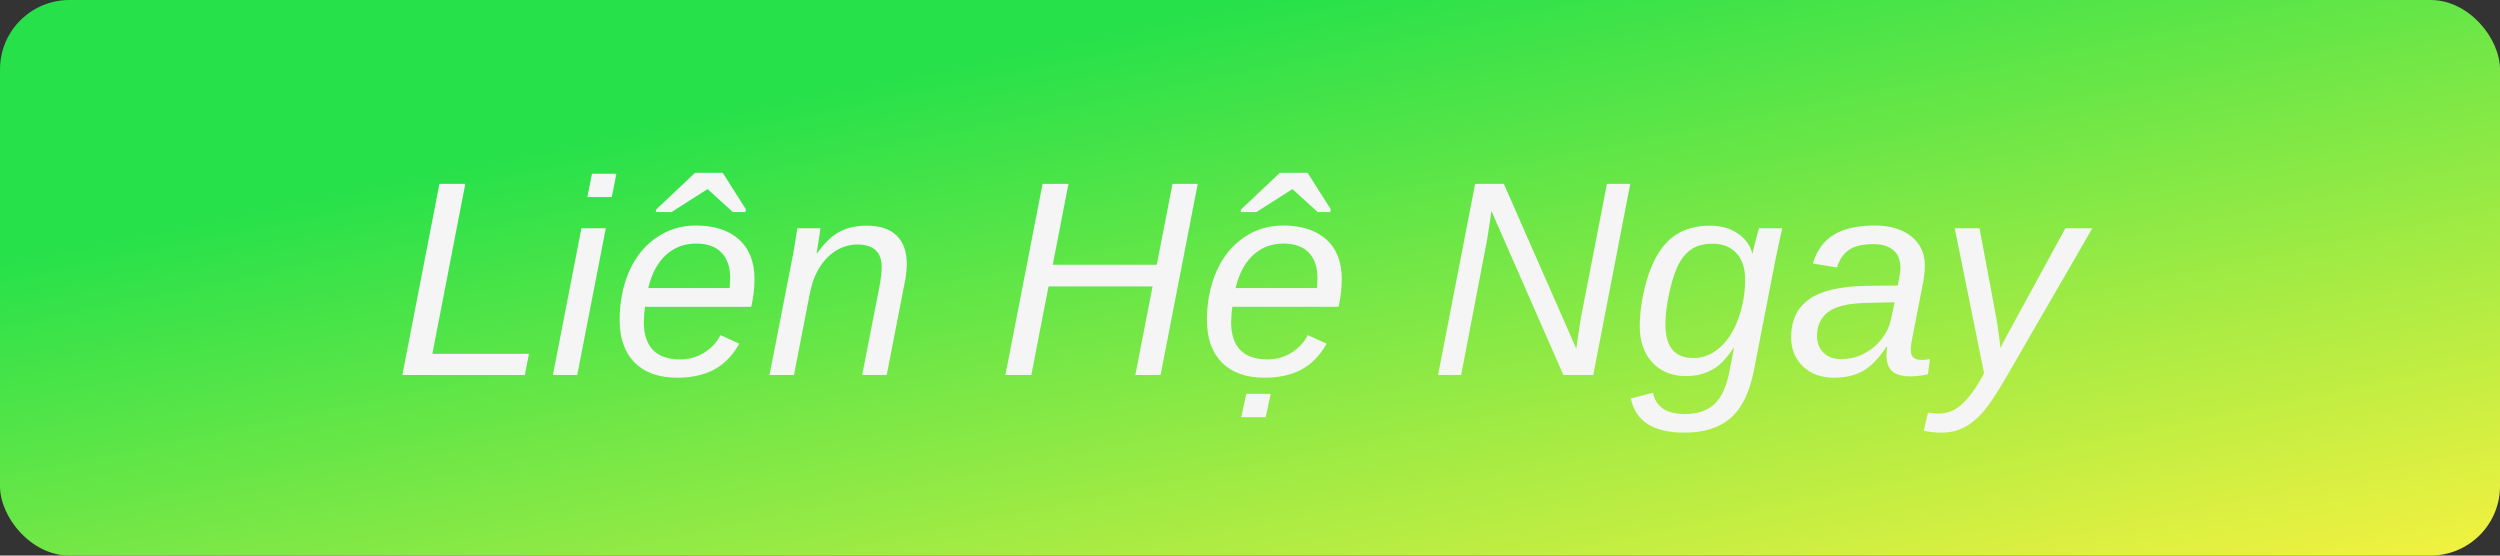
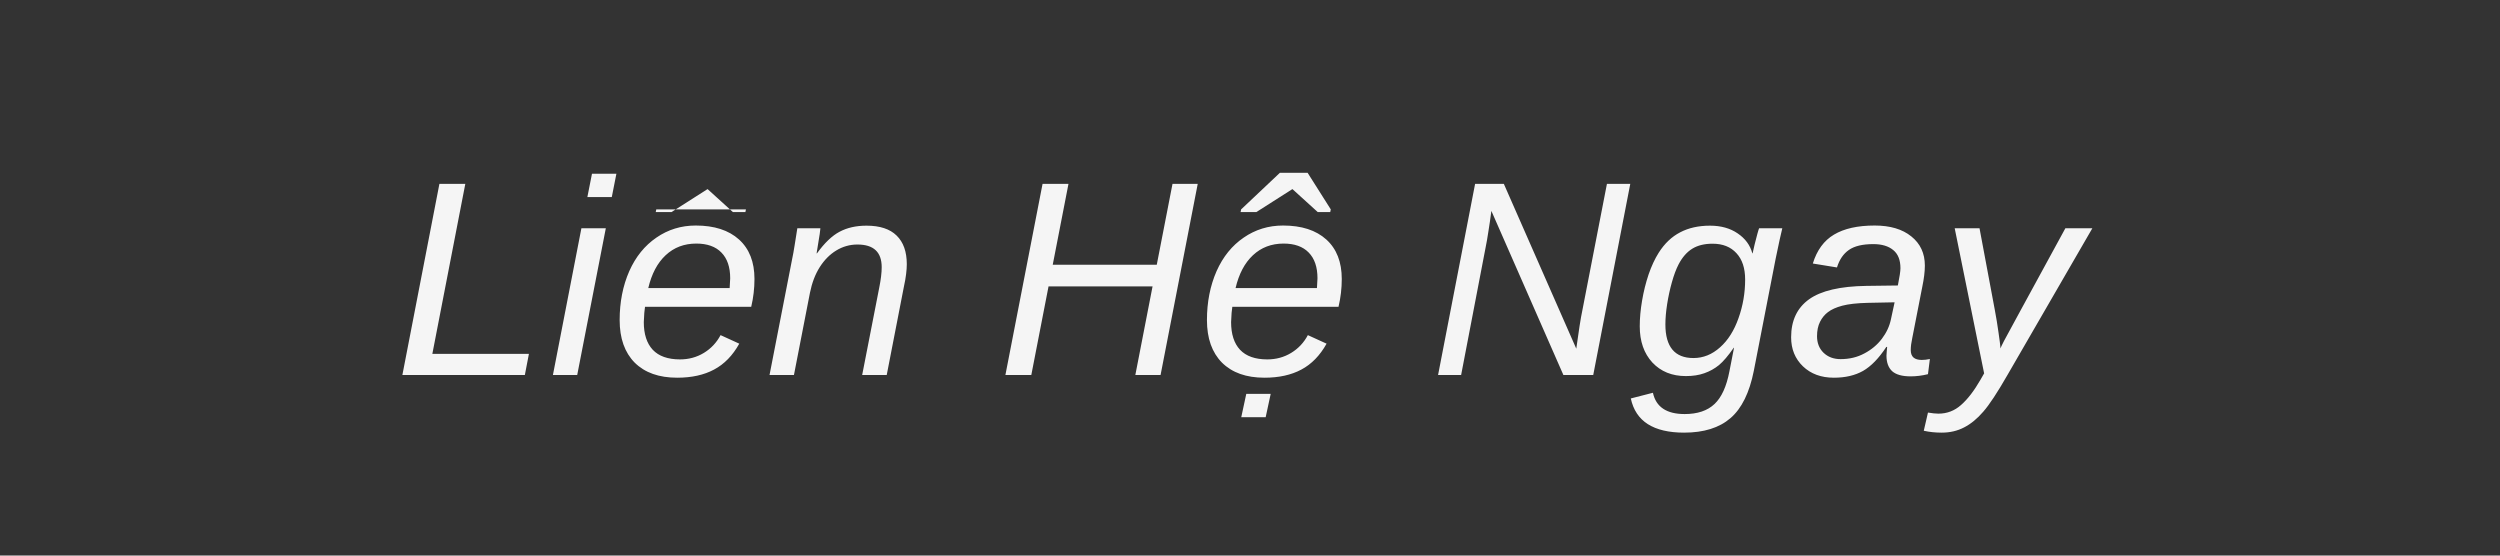
<svg xmlns="http://www.w3.org/2000/svg" width="180" height="40" viewBox="0 0 180 40" fill="none">
  <rect x="0" y="0" width="180" height="40" fill="#333333" stroke="none" />
-   <rect width="180" height="40" rx="5" fill="url(#paint0_linear_4_1061)" />
-   <path d="M38.082 25.477L37.789 27H28.971L31.637 13.24H33.502L31.129 25.477H38.082ZM44.381 12.508L44.049 14.188H42.291L42.623 12.508H44.381ZM43.619 16.434L41.559 27H39.81L41.861 16.434H43.619ZM46.441 22.088C46.402 22.309 46.373 22.677 46.353 23.191C46.353 24.057 46.568 24.721 46.998 25.184C47.434 25.646 48.089 25.877 48.961 25.877C49.592 25.877 50.165 25.721 50.68 25.408C51.194 25.096 51.594 24.669 51.881 24.129L53.228 24.744C52.753 25.597 52.148 26.219 51.412 26.609C50.683 27 49.797 27.195 48.756 27.195C47.447 27.195 46.428 26.834 45.699 26.111C44.977 25.382 44.615 24.36 44.615 23.045C44.615 21.749 44.846 20.574 45.309 19.52C45.771 18.484 46.422 17.68 47.262 17.107C48.102 16.528 49.046 16.238 50.094 16.238C51.428 16.238 52.467 16.574 53.209 17.244C53.951 17.915 54.322 18.862 54.322 20.086C54.322 20.763 54.244 21.43 54.088 22.088H46.441ZM46.676 20.74H52.535L52.574 20.037C52.574 19.23 52.363 18.611 51.94 18.182C51.523 17.752 50.921 17.537 50.133 17.537C49.26 17.537 48.525 17.817 47.926 18.377C47.333 18.93 46.917 19.718 46.676 20.74ZM50.934 13.621L48.346 15.271H47.213L47.252 15.076L50.045 12.44H52.037L53.707 15.076L53.668 15.271H52.77L50.953 13.621H50.934ZM58.316 21.082L57.164 27H55.406L57.027 18.689C57.092 18.384 57.154 18.042 57.213 17.664C57.278 17.287 57.343 16.876 57.408 16.434H59.068C59.068 16.479 59.052 16.616 59.02 16.844C58.987 17.065 58.948 17.309 58.902 17.576C58.863 17.837 58.828 18.058 58.795 18.24H58.824C59.365 17.491 59.905 16.974 60.445 16.688C60.992 16.395 61.64 16.248 62.389 16.248C63.352 16.248 64.075 16.486 64.557 16.961C65.045 17.436 65.289 18.123 65.289 19.021C65.289 19.23 65.273 19.467 65.24 19.734C65.208 20.001 65.156 20.297 65.084 20.623L63.844 27H62.076L63.307 20.701C63.424 20.122 63.482 19.634 63.482 19.236C63.482 18.149 62.9 17.605 61.734 17.605C61.188 17.605 60.68 17.749 60.211 18.035C59.749 18.315 59.352 18.715 59.02 19.236C58.694 19.751 58.46 20.366 58.316 21.082ZM75.494 20.623L74.254 27H72.389L75.064 13.24H76.93L75.797 19.061H83.287L84.42 13.24H86.236L83.561 27H81.744L82.984 20.623H75.494ZM88.727 22.088C88.688 22.309 88.658 22.677 88.639 23.191C88.639 24.057 88.853 24.721 89.283 25.184C89.719 25.646 90.374 25.877 91.246 25.877C91.878 25.877 92.451 25.721 92.965 25.408C93.479 25.096 93.88 24.669 94.166 24.129L95.514 24.744C95.038 25.597 94.433 26.219 93.697 26.609C92.968 27 92.083 27.195 91.041 27.195C89.732 27.195 88.713 26.834 87.984 26.111C87.262 25.382 86.9 24.36 86.9 23.045C86.9 21.749 87.132 20.574 87.594 19.52C88.056 18.484 88.707 17.68 89.547 17.107C90.387 16.528 91.331 16.238 92.379 16.238C93.713 16.238 94.752 16.574 95.494 17.244C96.236 17.915 96.607 18.862 96.607 20.086C96.607 20.763 96.529 21.43 96.373 22.088H88.727ZM88.961 20.74H94.82L94.859 20.037C94.859 19.23 94.648 18.611 94.225 18.182C93.808 17.752 93.206 17.537 92.418 17.537C91.546 17.537 90.81 17.817 90.211 18.377C89.618 18.93 89.202 19.718 88.961 20.74ZM93.043 13.621L90.455 15.271H89.322L89.361 15.076L92.154 12.44H94.147L95.816 15.076L95.777 15.271H94.879L93.062 13.621H93.043ZM91.49 28.357L91.129 30.037H89.371L89.732 28.357H91.49ZM106.969 17.791L105.201 27H103.541L106.207 13.24H108.277L113.492 25.105C113.577 24.487 113.655 23.947 113.727 23.484C113.798 23.022 113.867 22.638 113.932 22.332L115.699 13.24H117.379L114.713 27H112.564L107.379 15.184C107.307 15.737 107.236 16.232 107.164 16.668C107.099 17.104 107.034 17.479 106.969 17.791ZM121.256 31.15C120.156 31.15 119.283 30.945 118.639 30.535C118.001 30.125 117.594 29.51 117.418 28.689L119.01 28.279C119.231 29.301 119.993 29.812 121.295 29.812C122.219 29.812 122.936 29.572 123.443 29.09C123.951 28.615 124.309 27.83 124.518 26.736C124.57 26.45 124.625 26.167 124.684 25.887C124.742 25.6 124.798 25.317 124.85 25.037H124.83C124.433 25.61 124.078 26.027 123.766 26.287C123.453 26.541 123.102 26.736 122.711 26.873C122.327 27.01 121.884 27.078 121.383 27.078C120.387 27.078 119.583 26.753 118.971 26.102C118.365 25.444 118.062 24.575 118.062 23.494C118.062 22.915 118.118 22.299 118.229 21.648C118.339 20.997 118.495 20.369 118.697 19.764C118.906 19.158 119.15 18.634 119.43 18.191C119.853 17.527 120.367 17.039 120.973 16.727C121.578 16.408 122.294 16.248 123.121 16.248C123.909 16.248 124.573 16.434 125.113 16.805C125.66 17.176 126.012 17.654 126.168 18.24H126.188C126.22 18.078 126.269 17.863 126.334 17.596C126.399 17.322 126.464 17.072 126.529 16.844C126.594 16.609 126.637 16.473 126.656 16.434H128.326L128.141 17.234L127.848 18.621L126.275 26.697C125.963 28.273 125.403 29.409 124.596 30.105C123.788 30.802 122.675 31.15 121.256 31.15ZM119.908 23.357C119.908 24.972 120.582 25.779 121.93 25.779C122.633 25.779 123.271 25.522 123.844 25.008C124.417 24.5 124.859 23.8 125.172 22.908C125.491 22.016 125.65 21.088 125.65 20.125C125.65 19.311 125.442 18.68 125.025 18.23C124.609 17.775 124.036 17.547 123.307 17.547C122.721 17.547 122.232 17.667 121.842 17.908C121.451 18.149 121.122 18.527 120.855 19.041C120.68 19.38 120.52 19.806 120.377 20.32C120.234 20.828 120.12 21.352 120.035 21.893C119.951 22.433 119.908 22.921 119.908 23.357ZM137.564 27.098C136.959 27.098 136.516 26.974 136.236 26.727C135.963 26.473 135.826 26.098 135.826 25.604C135.826 25.499 135.833 25.395 135.846 25.291C135.859 25.187 135.868 25.083 135.875 24.979H135.816C135.276 25.799 134.716 26.375 134.137 26.707C133.557 27.033 132.857 27.195 132.037 27.195C131.126 27.195 130.383 26.922 129.811 26.375C129.244 25.828 128.961 25.131 128.961 24.285C128.961 23.081 129.391 22.169 130.25 21.551C131.116 20.932 132.493 20.61 134.381 20.584L136.646 20.555C136.77 19.936 136.832 19.523 136.832 19.314C136.832 18.722 136.66 18.286 136.314 18.006C135.969 17.719 135.491 17.576 134.879 17.576C134.104 17.576 133.518 17.716 133.121 17.996C132.724 18.27 132.438 18.689 132.262 19.256L130.523 18.973C130.816 18.016 131.324 17.322 132.047 16.893C132.776 16.456 133.753 16.238 134.977 16.238C136.09 16.238 136.969 16.499 137.613 17.02C138.264 17.54 138.59 18.24 138.59 19.119C138.59 19.549 138.528 20.06 138.404 20.652L137.682 24.344C137.61 24.669 137.574 24.956 137.574 25.203C137.574 25.444 137.639 25.623 137.77 25.74C137.906 25.857 138.105 25.916 138.365 25.916C138.554 25.916 138.749 25.893 138.951 25.848L138.814 26.941C138.6 26.994 138.388 27.033 138.18 27.059C137.971 27.085 137.766 27.098 137.564 27.098ZM130.826 24.207C130.826 24.695 130.982 25.092 131.295 25.398C131.614 25.704 132.024 25.857 132.525 25.857C133.157 25.857 133.727 25.721 134.234 25.447C134.742 25.18 135.162 24.829 135.494 24.393C135.826 23.956 136.044 23.488 136.148 22.986L136.412 21.766L134.469 21.805C133.694 21.824 133.085 21.893 132.643 22.01C132.206 22.127 131.865 22.28 131.617 22.469C131.376 22.651 131.184 22.885 131.041 23.172C130.898 23.458 130.826 23.803 130.826 24.207ZM139.801 31.15C139.345 31.15 138.915 31.105 138.512 31.014L138.814 29.705C139.127 29.757 139.378 29.783 139.566 29.783C140.185 29.783 140.729 29.575 141.197 29.158C141.673 28.741 142.138 28.136 142.594 27.342L142.857 26.883L140.738 16.434H142.525L143.619 22.273C143.671 22.534 143.72 22.811 143.766 23.104C143.811 23.39 143.854 23.67 143.893 23.943C143.932 24.21 143.964 24.445 143.99 24.646C144.016 24.848 144.029 24.995 144.029 25.086C144.062 25.014 144.098 24.936 144.137 24.852C144.182 24.76 144.231 24.663 144.283 24.559L145.475 22.361L148.707 16.434H150.65L144.537 27C143.808 28.27 143.229 29.148 142.799 29.637C142.363 30.145 141.904 30.522 141.422 30.77C140.94 31.023 140.4 31.15 139.801 31.15Z" fill="#F5F5F5" />
+   <path d="M38.082 25.477L37.789 27H28.971L31.637 13.24H33.502L31.129 25.477H38.082ZM44.381 12.508L44.049 14.188H42.291L42.623 12.508H44.381ZM43.619 16.434L41.559 27H39.81L41.861 16.434H43.619ZM46.441 22.088C46.402 22.309 46.373 22.677 46.353 23.191C46.353 24.057 46.568 24.721 46.998 25.184C47.434 25.646 48.089 25.877 48.961 25.877C49.592 25.877 50.165 25.721 50.68 25.408C51.194 25.096 51.594 24.669 51.881 24.129L53.228 24.744C52.753 25.597 52.148 26.219 51.412 26.609C50.683 27 49.797 27.195 48.756 27.195C47.447 27.195 46.428 26.834 45.699 26.111C44.977 25.382 44.615 24.36 44.615 23.045C44.615 21.749 44.846 20.574 45.309 19.52C45.771 18.484 46.422 17.68 47.262 17.107C48.102 16.528 49.046 16.238 50.094 16.238C51.428 16.238 52.467 16.574 53.209 17.244C53.951 17.915 54.322 18.862 54.322 20.086C54.322 20.763 54.244 21.43 54.088 22.088H46.441ZM46.676 20.74H52.535L52.574 20.037C52.574 19.23 52.363 18.611 51.94 18.182C51.523 17.752 50.921 17.537 50.133 17.537C49.26 17.537 48.525 17.817 47.926 18.377C47.333 18.93 46.917 19.718 46.676 20.74ZM50.934 13.621L48.346 15.271H47.213L47.252 15.076H52.037L53.707 15.076L53.668 15.271H52.77L50.953 13.621H50.934ZM58.316 21.082L57.164 27H55.406L57.027 18.689C57.092 18.384 57.154 18.042 57.213 17.664C57.278 17.287 57.343 16.876 57.408 16.434H59.068C59.068 16.479 59.052 16.616 59.02 16.844C58.987 17.065 58.948 17.309 58.902 17.576C58.863 17.837 58.828 18.058 58.795 18.24H58.824C59.365 17.491 59.905 16.974 60.445 16.688C60.992 16.395 61.64 16.248 62.389 16.248C63.352 16.248 64.075 16.486 64.557 16.961C65.045 17.436 65.289 18.123 65.289 19.021C65.289 19.23 65.273 19.467 65.24 19.734C65.208 20.001 65.156 20.297 65.084 20.623L63.844 27H62.076L63.307 20.701C63.424 20.122 63.482 19.634 63.482 19.236C63.482 18.149 62.9 17.605 61.734 17.605C61.188 17.605 60.68 17.749 60.211 18.035C59.749 18.315 59.352 18.715 59.02 19.236C58.694 19.751 58.46 20.366 58.316 21.082ZM75.494 20.623L74.254 27H72.389L75.064 13.24H76.93L75.797 19.061H83.287L84.42 13.24H86.236L83.561 27H81.744L82.984 20.623H75.494ZM88.727 22.088C88.688 22.309 88.658 22.677 88.639 23.191C88.639 24.057 88.853 24.721 89.283 25.184C89.719 25.646 90.374 25.877 91.246 25.877C91.878 25.877 92.451 25.721 92.965 25.408C93.479 25.096 93.88 24.669 94.166 24.129L95.514 24.744C95.038 25.597 94.433 26.219 93.697 26.609C92.968 27 92.083 27.195 91.041 27.195C89.732 27.195 88.713 26.834 87.984 26.111C87.262 25.382 86.9 24.36 86.9 23.045C86.9 21.749 87.132 20.574 87.594 19.52C88.056 18.484 88.707 17.68 89.547 17.107C90.387 16.528 91.331 16.238 92.379 16.238C93.713 16.238 94.752 16.574 95.494 17.244C96.236 17.915 96.607 18.862 96.607 20.086C96.607 20.763 96.529 21.43 96.373 22.088H88.727ZM88.961 20.74H94.82L94.859 20.037C94.859 19.23 94.648 18.611 94.225 18.182C93.808 17.752 93.206 17.537 92.418 17.537C91.546 17.537 90.81 17.817 90.211 18.377C89.618 18.93 89.202 19.718 88.961 20.74ZM93.043 13.621L90.455 15.271H89.322L89.361 15.076L92.154 12.44H94.147L95.816 15.076L95.777 15.271H94.879L93.062 13.621H93.043ZM91.49 28.357L91.129 30.037H89.371L89.732 28.357H91.49ZM106.969 17.791L105.201 27H103.541L106.207 13.24H108.277L113.492 25.105C113.577 24.487 113.655 23.947 113.727 23.484C113.798 23.022 113.867 22.638 113.932 22.332L115.699 13.24H117.379L114.713 27H112.564L107.379 15.184C107.307 15.737 107.236 16.232 107.164 16.668C107.099 17.104 107.034 17.479 106.969 17.791ZM121.256 31.15C120.156 31.15 119.283 30.945 118.639 30.535C118.001 30.125 117.594 29.51 117.418 28.689L119.01 28.279C119.231 29.301 119.993 29.812 121.295 29.812C122.219 29.812 122.936 29.572 123.443 29.09C123.951 28.615 124.309 27.83 124.518 26.736C124.57 26.45 124.625 26.167 124.684 25.887C124.742 25.6 124.798 25.317 124.85 25.037H124.83C124.433 25.61 124.078 26.027 123.766 26.287C123.453 26.541 123.102 26.736 122.711 26.873C122.327 27.01 121.884 27.078 121.383 27.078C120.387 27.078 119.583 26.753 118.971 26.102C118.365 25.444 118.062 24.575 118.062 23.494C118.062 22.915 118.118 22.299 118.229 21.648C118.339 20.997 118.495 20.369 118.697 19.764C118.906 19.158 119.15 18.634 119.43 18.191C119.853 17.527 120.367 17.039 120.973 16.727C121.578 16.408 122.294 16.248 123.121 16.248C123.909 16.248 124.573 16.434 125.113 16.805C125.66 17.176 126.012 17.654 126.168 18.24H126.188C126.22 18.078 126.269 17.863 126.334 17.596C126.399 17.322 126.464 17.072 126.529 16.844C126.594 16.609 126.637 16.473 126.656 16.434H128.326L128.141 17.234L127.848 18.621L126.275 26.697C125.963 28.273 125.403 29.409 124.596 30.105C123.788 30.802 122.675 31.15 121.256 31.15ZM119.908 23.357C119.908 24.972 120.582 25.779 121.93 25.779C122.633 25.779 123.271 25.522 123.844 25.008C124.417 24.5 124.859 23.8 125.172 22.908C125.491 22.016 125.65 21.088 125.65 20.125C125.65 19.311 125.442 18.68 125.025 18.23C124.609 17.775 124.036 17.547 123.307 17.547C122.721 17.547 122.232 17.667 121.842 17.908C121.451 18.149 121.122 18.527 120.855 19.041C120.68 19.38 120.52 19.806 120.377 20.32C120.234 20.828 120.12 21.352 120.035 21.893C119.951 22.433 119.908 22.921 119.908 23.357ZM137.564 27.098C136.959 27.098 136.516 26.974 136.236 26.727C135.963 26.473 135.826 26.098 135.826 25.604C135.826 25.499 135.833 25.395 135.846 25.291C135.859 25.187 135.868 25.083 135.875 24.979H135.816C135.276 25.799 134.716 26.375 134.137 26.707C133.557 27.033 132.857 27.195 132.037 27.195C131.126 27.195 130.383 26.922 129.811 26.375C129.244 25.828 128.961 25.131 128.961 24.285C128.961 23.081 129.391 22.169 130.25 21.551C131.116 20.932 132.493 20.61 134.381 20.584L136.646 20.555C136.77 19.936 136.832 19.523 136.832 19.314C136.832 18.722 136.66 18.286 136.314 18.006C135.969 17.719 135.491 17.576 134.879 17.576C134.104 17.576 133.518 17.716 133.121 17.996C132.724 18.27 132.438 18.689 132.262 19.256L130.523 18.973C130.816 18.016 131.324 17.322 132.047 16.893C132.776 16.456 133.753 16.238 134.977 16.238C136.09 16.238 136.969 16.499 137.613 17.02C138.264 17.54 138.59 18.24 138.59 19.119C138.59 19.549 138.528 20.06 138.404 20.652L137.682 24.344C137.61 24.669 137.574 24.956 137.574 25.203C137.574 25.444 137.639 25.623 137.77 25.74C137.906 25.857 138.105 25.916 138.365 25.916C138.554 25.916 138.749 25.893 138.951 25.848L138.814 26.941C138.6 26.994 138.388 27.033 138.18 27.059C137.971 27.085 137.766 27.098 137.564 27.098ZM130.826 24.207C130.826 24.695 130.982 25.092 131.295 25.398C131.614 25.704 132.024 25.857 132.525 25.857C133.157 25.857 133.727 25.721 134.234 25.447C134.742 25.18 135.162 24.829 135.494 24.393C135.826 23.956 136.044 23.488 136.148 22.986L136.412 21.766L134.469 21.805C133.694 21.824 133.085 21.893 132.643 22.01C132.206 22.127 131.865 22.28 131.617 22.469C131.376 22.651 131.184 22.885 131.041 23.172C130.898 23.458 130.826 23.803 130.826 24.207ZM139.801 31.15C139.345 31.15 138.915 31.105 138.512 31.014L138.814 29.705C139.127 29.757 139.378 29.783 139.566 29.783C140.185 29.783 140.729 29.575 141.197 29.158C141.673 28.741 142.138 28.136 142.594 27.342L142.857 26.883L140.738 16.434H142.525L143.619 22.273C143.671 22.534 143.72 22.811 143.766 23.104C143.811 23.39 143.854 23.67 143.893 23.943C143.932 24.21 143.964 24.445 143.99 24.646C144.016 24.848 144.029 24.995 144.029 25.086C144.062 25.014 144.098 24.936 144.137 24.852C144.182 24.76 144.231 24.663 144.283 24.559L145.475 22.361L148.707 16.434H150.65L144.537 27C143.808 28.27 143.229 29.148 142.799 29.637C142.363 30.145 141.904 30.522 141.422 30.77C140.94 31.023 140.4 31.15 139.801 31.15Z" fill="#F5F5F5" />
  <defs>
    <linearGradient id="paint0_linear_4_1061" x1="90" y1="8.44399e-07" x2="101.233" y2="54.514" gradientUnits="userSpaceOnUse">
      <stop stop-color="#26E14A" />
      <stop offset="1" stop-color="#EEF140" />
    </linearGradient>
  </defs>
</svg>